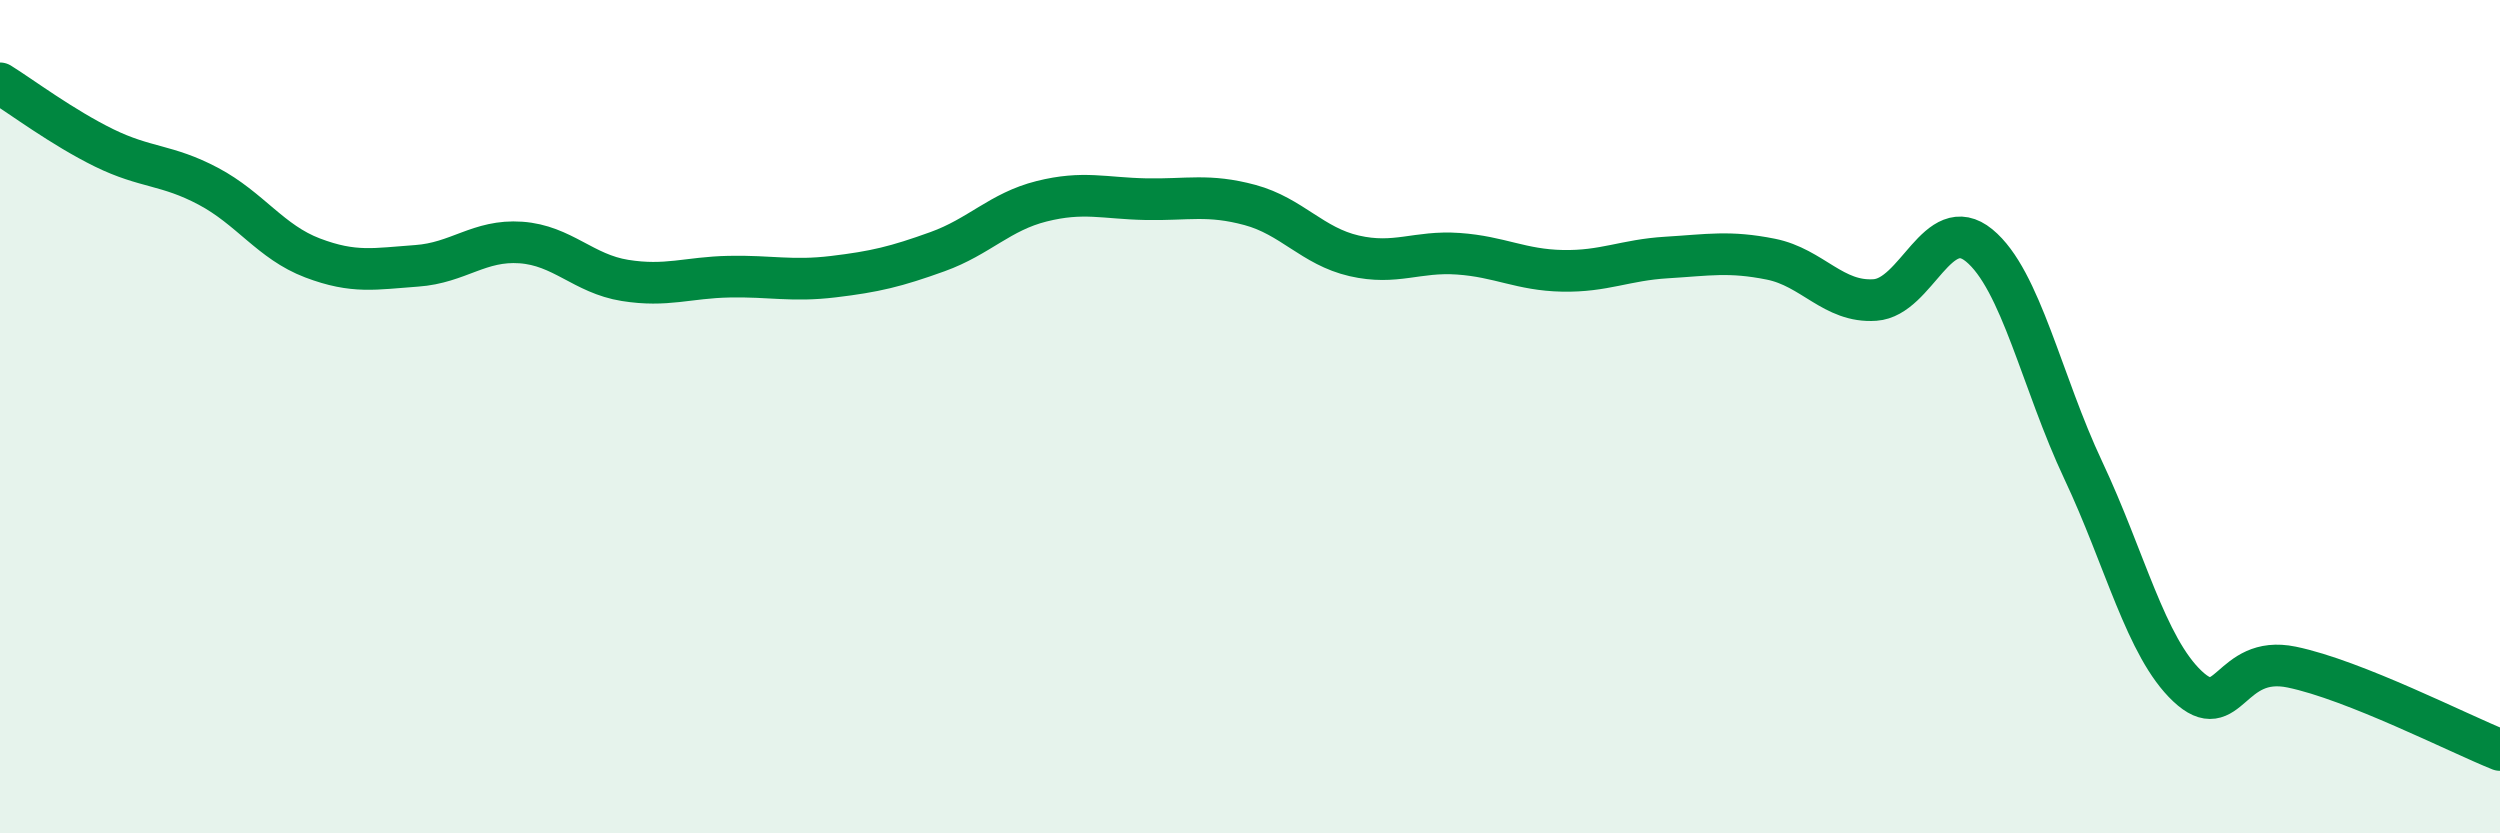
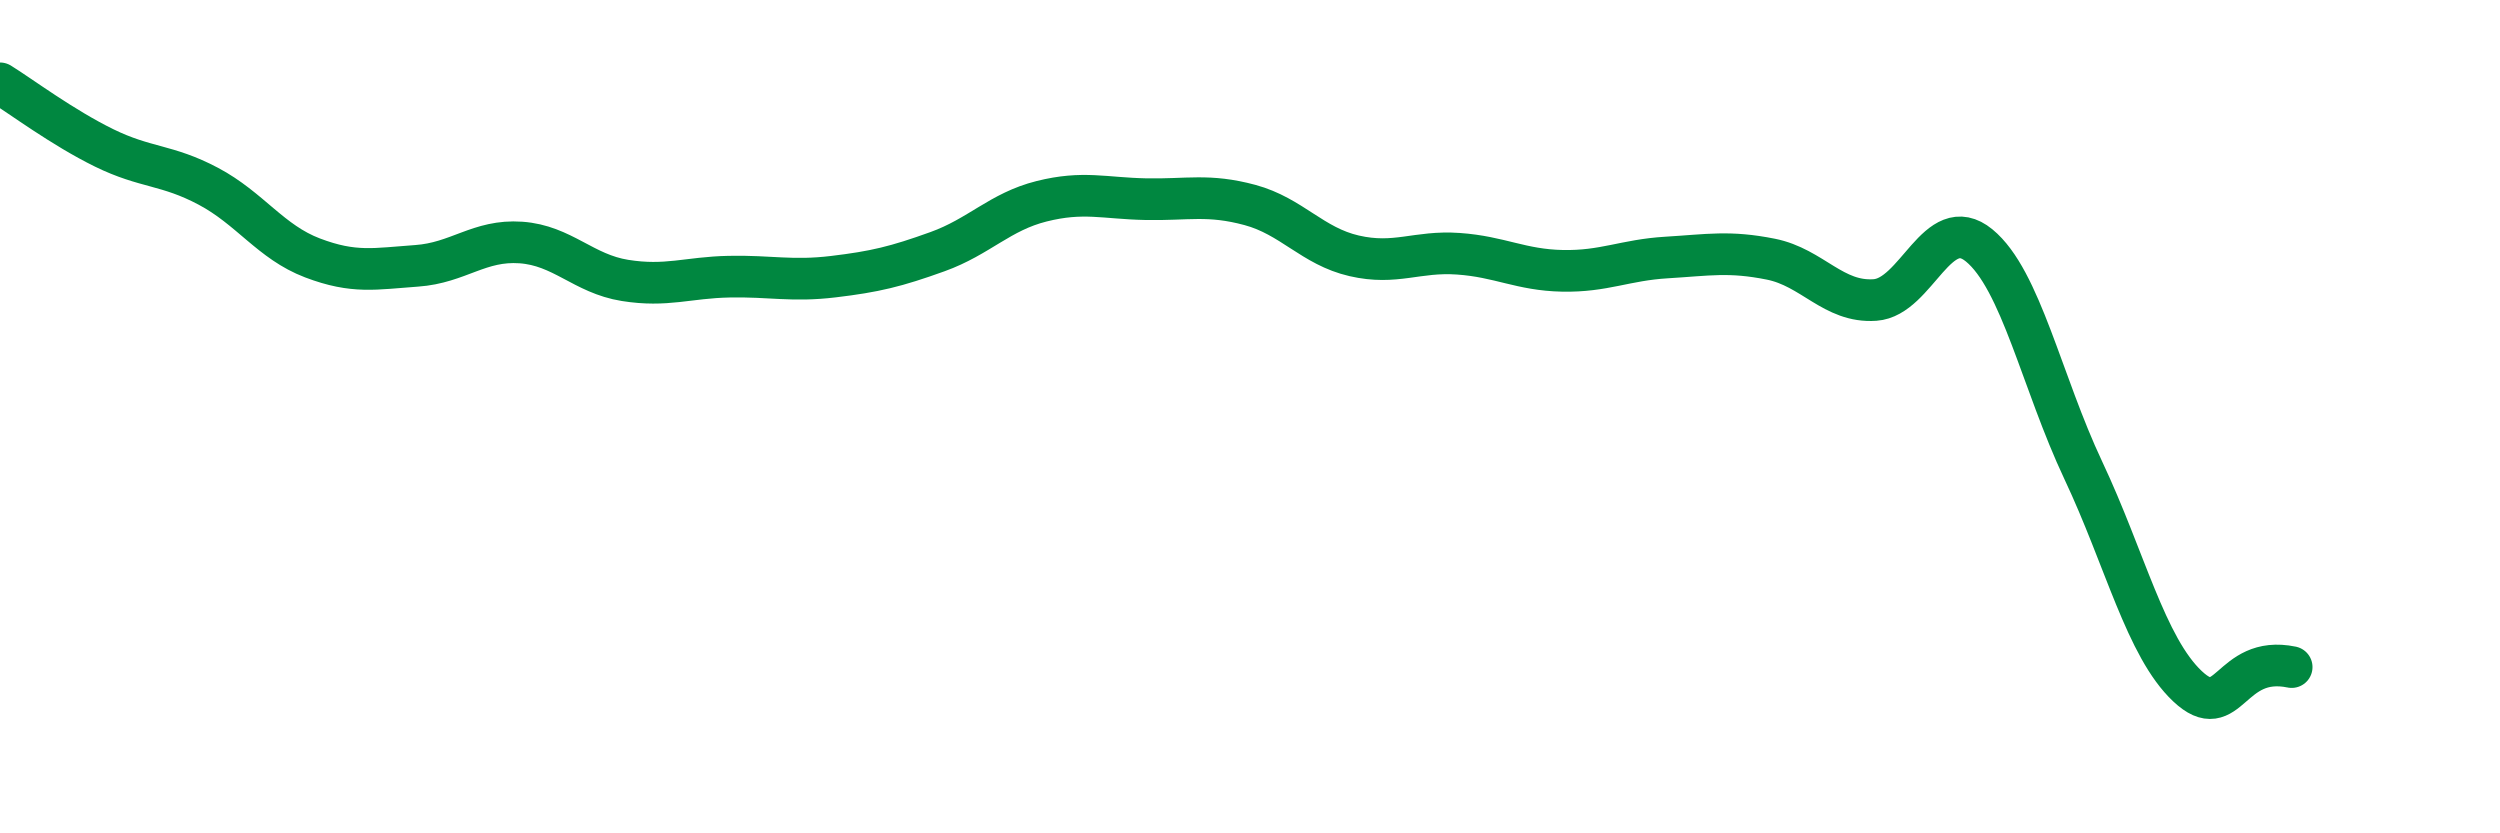
<svg xmlns="http://www.w3.org/2000/svg" width="60" height="20" viewBox="0 0 60 20">
-   <path d="M 0,2 C 0.5,2.31 1.5,3.06 2.5,3.55 C 3.5,4.04 4,3.94 5,4.47 C 6,5 6.5,5.81 7.5,6.19 C 8.5,6.57 9,6.45 10,6.38 C 11,6.31 11.5,5.75 12.5,5.82 C 13.5,5.89 14,6.57 15,6.73 C 16,6.89 16.5,6.66 17.5,6.64 C 18.5,6.62 19,6.76 20,6.64 C 21,6.52 21.5,6.4 22.5,6.04 C 23.5,5.68 24,5.08 25,4.83 C 26,4.58 26.5,4.76 27.5,4.78 C 28.5,4.8 29,4.65 30,4.92 C 31,5.19 31.5,5.91 32.5,6.14 C 33.5,6.37 34,6.02 35,6.09 C 36,6.16 36.5,6.48 37.5,6.5 C 38.5,6.52 39,6.24 40,6.18 C 41,6.12 41.5,6.02 42.5,6.22 C 43.5,6.42 44,7.27 45,7.2 C 46,7.13 46.5,5.07 47.5,5.89 C 48.5,6.71 49,9.17 50,11.29 C 51,13.41 51.5,15.53 52.5,16.47 C 53.5,17.41 53.5,15.7 55,16.01 C 56.5,16.32 59,17.6 60,18L60 20L0 20Z" fill="#008740" opacity="0.1" stroke-linecap="round" stroke-linejoin="round" />
-   <path d="M 0,2 C 0.5,2.31 1.5,3.06 2.5,3.55 C 3.5,4.04 4,3.94 5,4.47 C 6,5 6.5,5.81 7.5,6.19 C 8.5,6.57 9,6.45 10,6.38 C 11,6.31 11.5,5.75 12.5,5.82 C 13.5,5.89 14,6.57 15,6.73 C 16,6.89 16.5,6.66 17.5,6.64 C 18.5,6.62 19,6.76 20,6.64 C 21,6.52 21.5,6.4 22.5,6.04 C 23.5,5.68 24,5.08 25,4.83 C 26,4.58 26.5,4.76 27.5,4.78 C 28.5,4.8 29,4.65 30,4.92 C 31,5.19 31.5,5.91 32.5,6.14 C 33.5,6.37 34,6.02 35,6.09 C 36,6.16 36.5,6.48 37.5,6.5 C 38.5,6.52 39,6.24 40,6.18 C 41,6.12 41.5,6.02 42.5,6.22 C 43.5,6.42 44,7.27 45,7.2 C 46,7.13 46.5,5.07 47.5,5.89 C 48.5,6.71 49,9.17 50,11.29 C 51,13.41 51.5,15.53 52.5,16.47 C 53.5,17.41 53.5,15.7 55,16.01 C 56.5,16.32 59,17.6 60,18" stroke="#008740" stroke-width="1" fill="none" stroke-linecap="round" stroke-linejoin="round" />
+   <path d="M 0,2 C 0.5,2.31 1.5,3.06 2.5,3.55 C 3.5,4.04 4,3.94 5,4.47 C 6,5 6.5,5.81 7.5,6.19 C 8.5,6.57 9,6.45 10,6.38 C 11,6.31 11.5,5.75 12.5,5.82 C 13.5,5.89 14,6.57 15,6.73 C 16,6.89 16.5,6.66 17.5,6.64 C 18.5,6.62 19,6.76 20,6.64 C 21,6.52 21.5,6.4 22.5,6.04 C 23.5,5.68 24,5.08 25,4.83 C 26,4.58 26.5,4.76 27.5,4.78 C 28.5,4.8 29,4.65 30,4.92 C 31,5.19 31.5,5.91 32.5,6.14 C 33.5,6.37 34,6.02 35,6.09 C 36,6.16 36.5,6.48 37.5,6.5 C 38.5,6.52 39,6.24 40,6.18 C 41,6.12 41.5,6.02 42.5,6.22 C 43.5,6.42 44,7.27 45,7.2 C 46,7.13 46.5,5.07 47.5,5.89 C 48.5,6.71 49,9.17 50,11.29 C 51,13.41 51.5,15.53 52.5,16.47 C 53.5,17.41 53.5,15.7 55,16.01 " stroke="#008740" stroke-width="1" fill="none" stroke-linecap="round" stroke-linejoin="round" />
</svg>